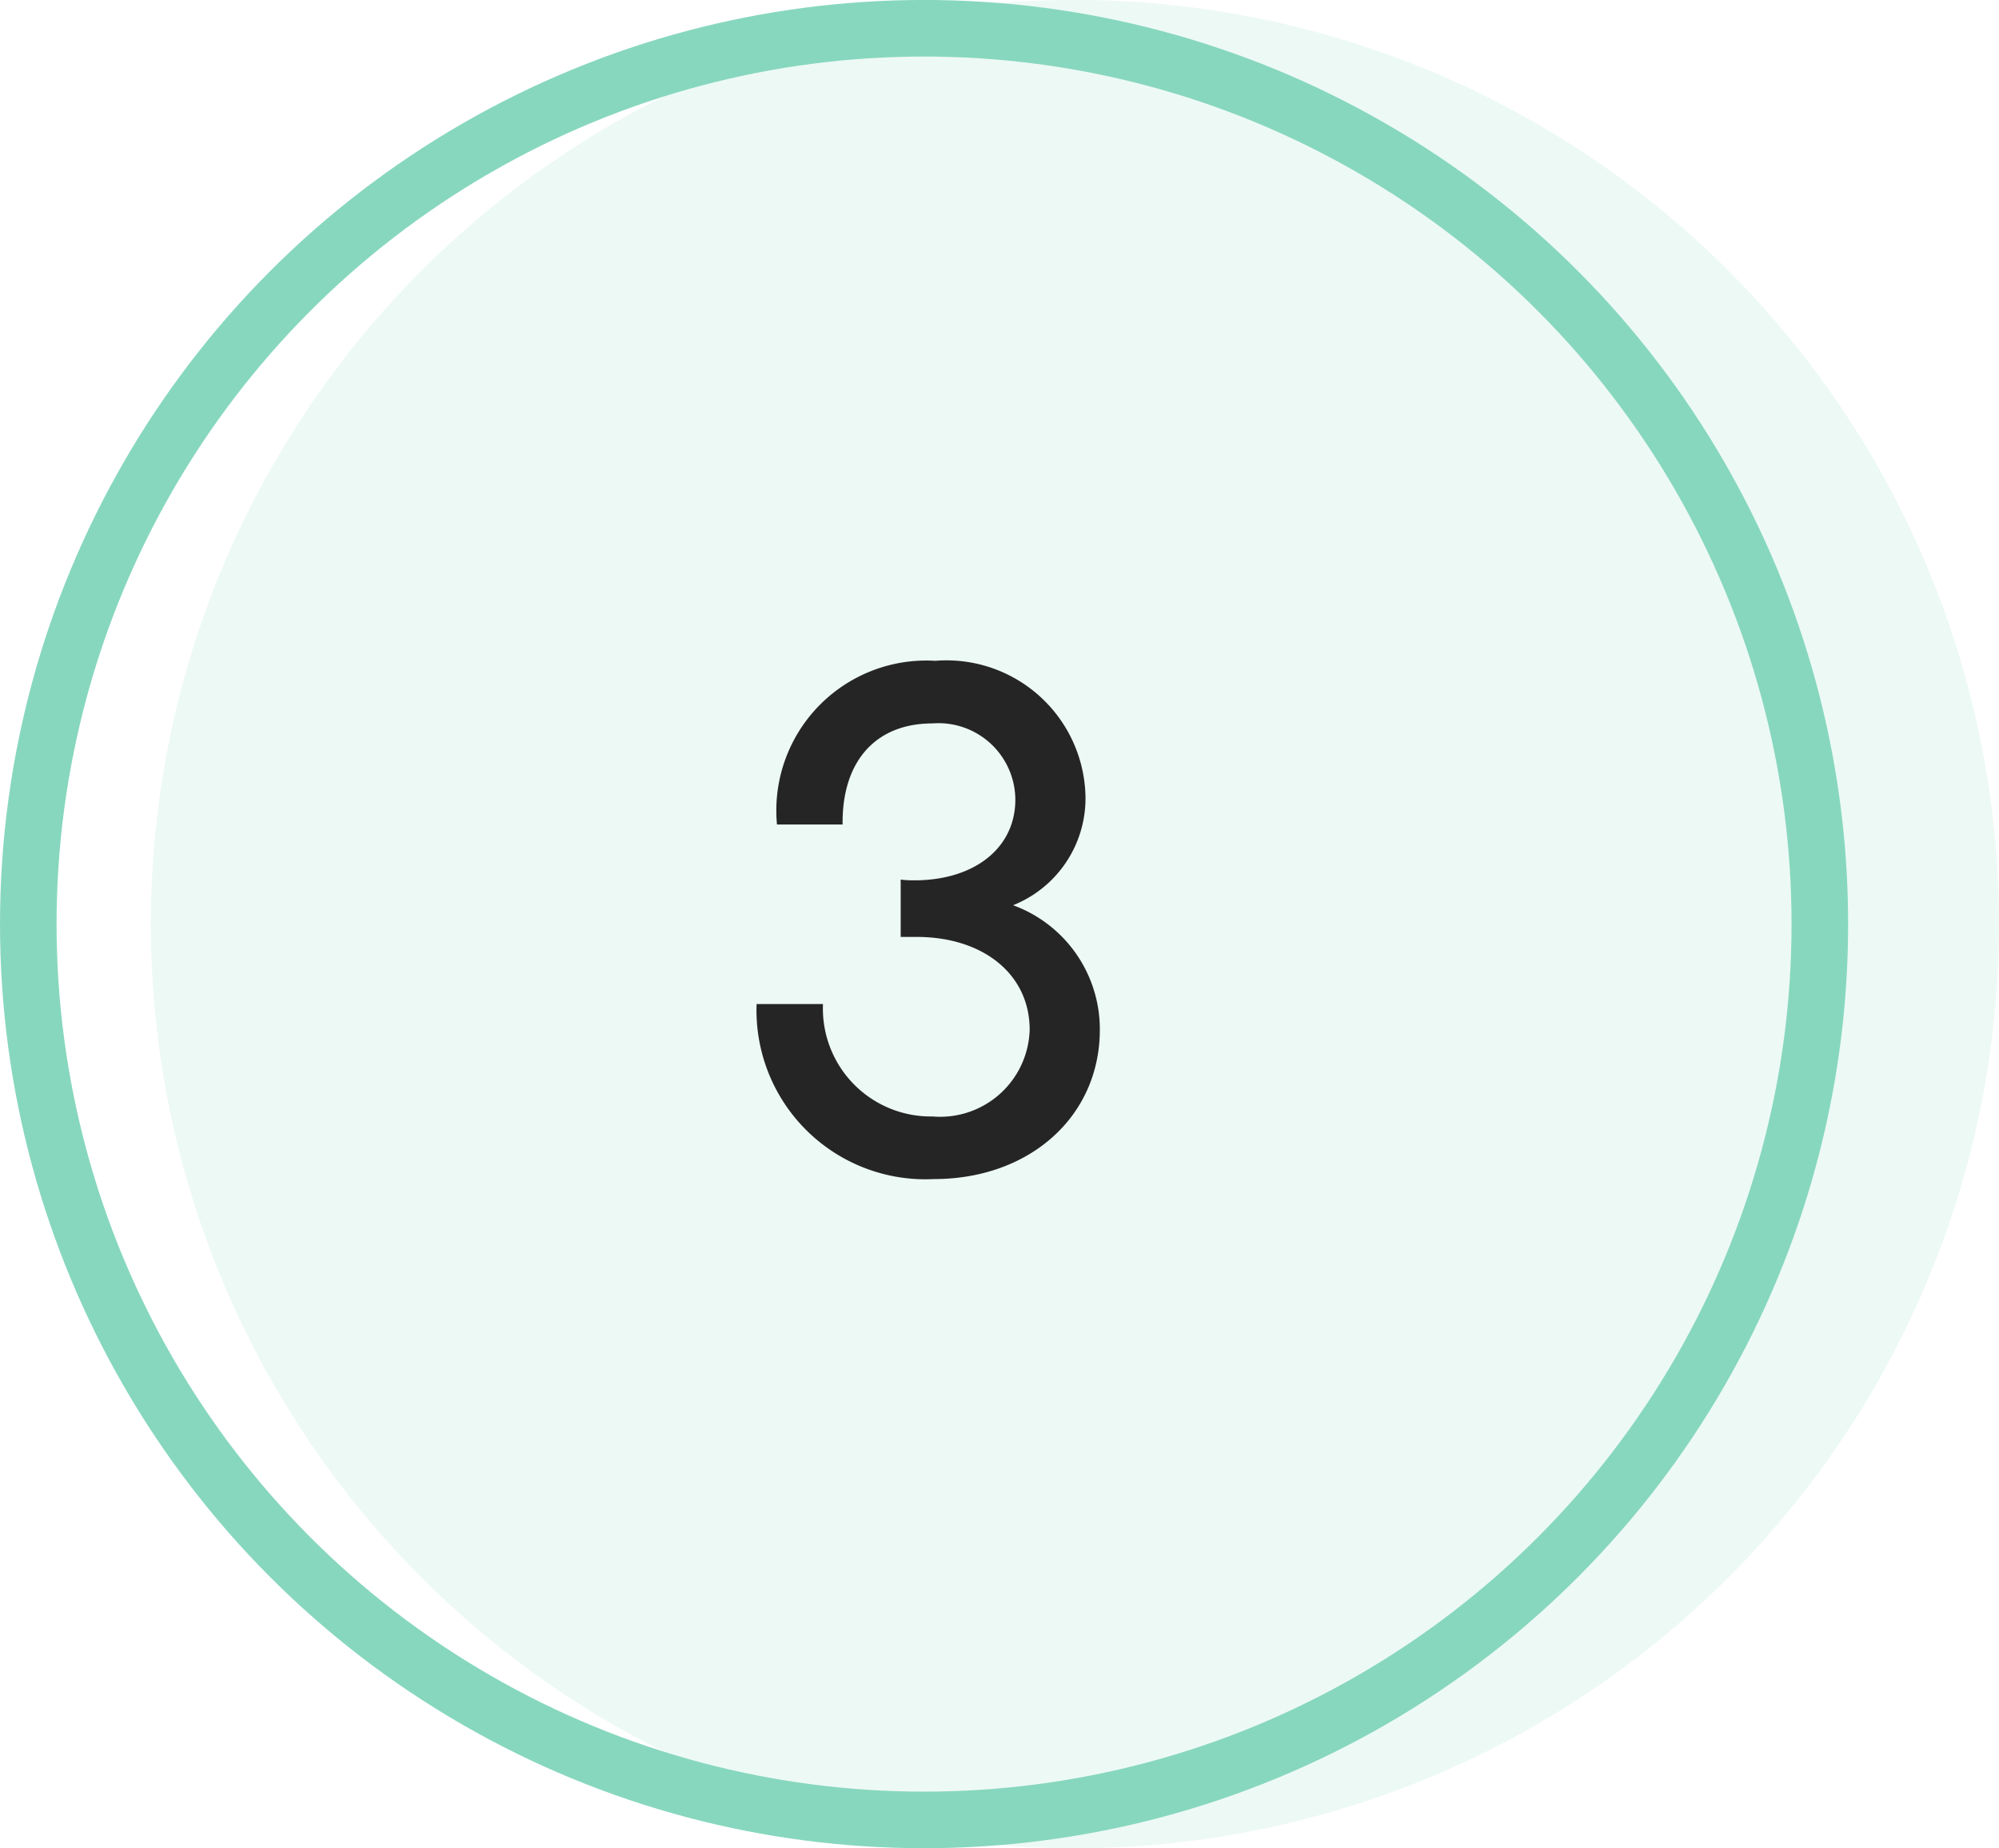
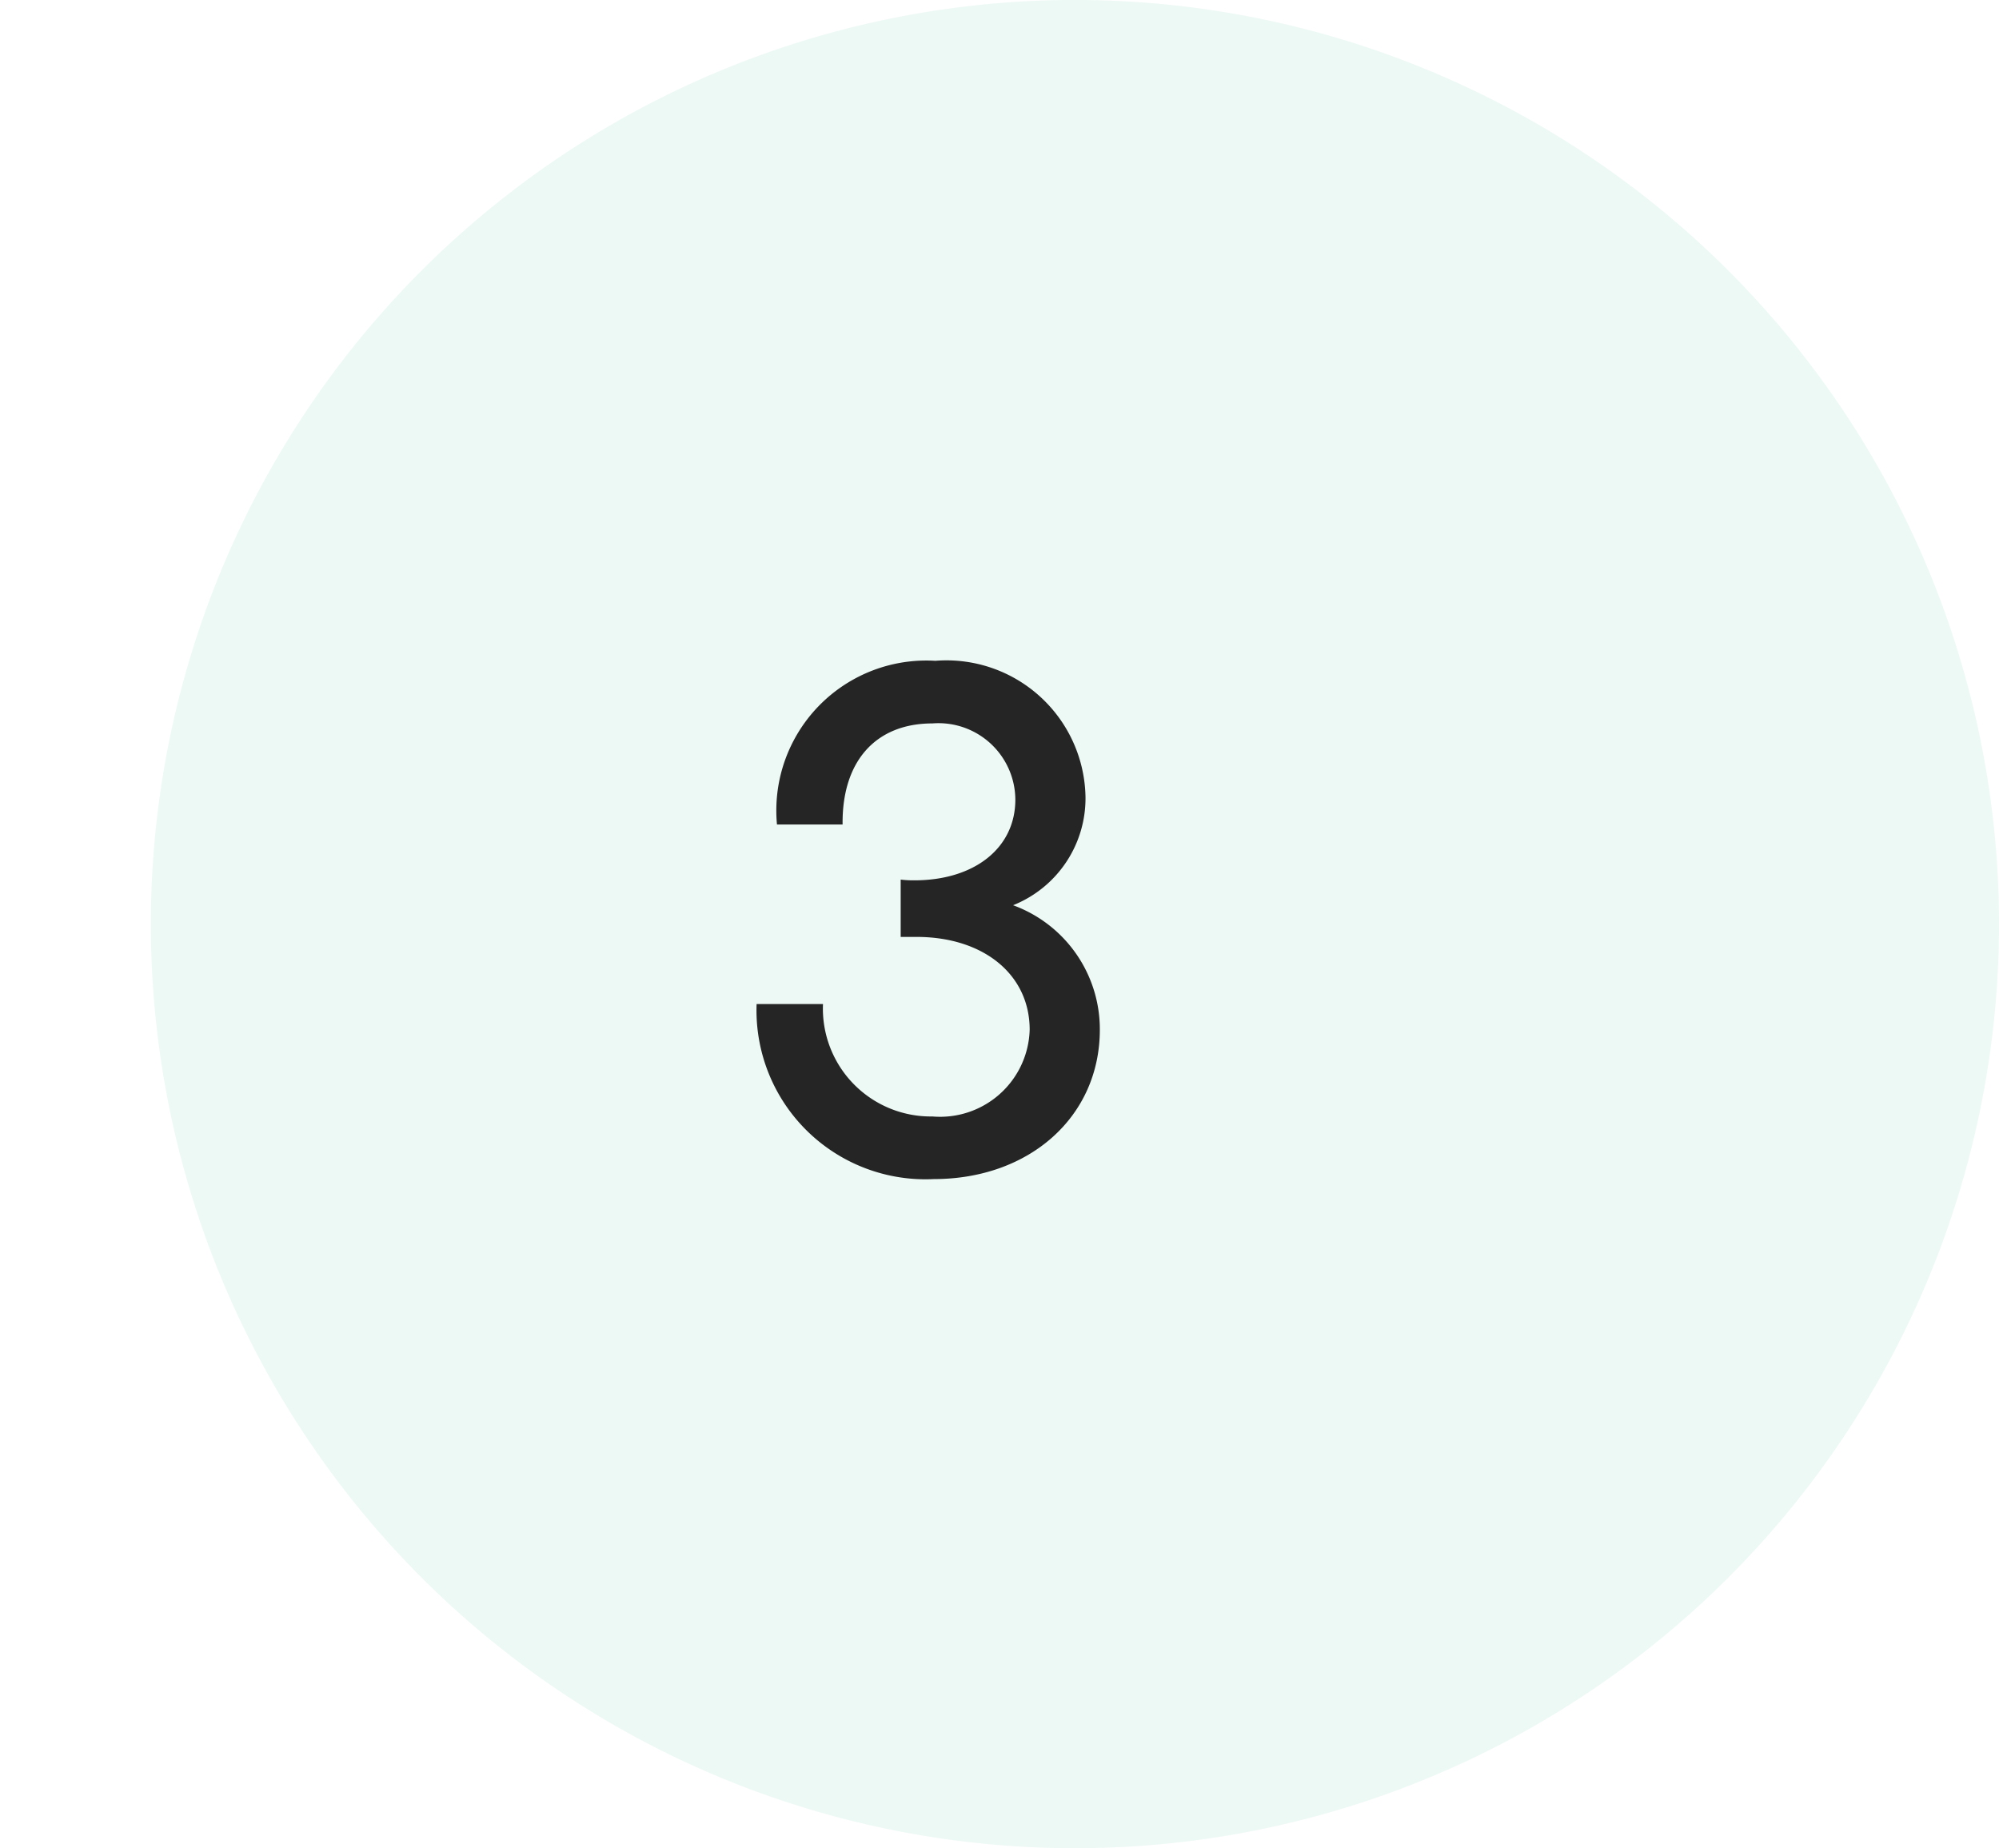
<svg xmlns="http://www.w3.org/2000/svg" width="53" height="49" viewBox="0 0 53 49">
  <g id="Raggruppa_635" data-name="Raggruppa 635" transform="translate(-16 -1190.001)">
    <g id="Raggruppa_608" data-name="Raggruppa 608" transform="translate(-182 -325.641)">
      <path id="Tracciato_1939" data-name="Tracciato 1939" d="M24.5,0A24.5,24.5,0,1,1,0,24.5,24.5,24.5,0,0,1,24.5,0Z" transform="translate(202 1515.641)" fill="#87d7be" opacity="0.15" />
      <g id="Ellisse_59" data-name="Ellisse 59" transform="translate(198 1515.641)" fill="none" stroke="#87d7be" stroke-linecap="round" stroke-width="1.5">
        <circle cx="24.5" cy="24.5" r="24.5" stroke="none" />
-         <circle cx="24.5" cy="24.5" r="23.75" fill="none" />
      </g>
    </g>
    <path id="Tracciato_1937" data-name="Tracciato 1937" d="M4.88,11.84H5.3c1.78,0,3,1,3,2.46a2.376,2.376,0,0,1-2.58,2.3,2.86,2.86,0,0,1-2.9-2.98H1.06a4.479,4.479,0,0,0,4.7,4.64c2.54,0,4.4-1.66,4.4-3.96A3.5,3.5,0,0,0,7.86,11,3.053,3.053,0,0,0,9.78,8.12,3.686,3.686,0,0,0,5.8,4.52,3.977,3.977,0,0,0,1.6,8.86H3.34c-.02-1.68.88-2.68,2.38-2.68A2.038,2.038,0,0,1,7.92,8.2c0,1.28-1.08,2.14-2.68,2.14a2.714,2.714,0,0,1-.36-.02Z" transform="translate(35 1203)" fill="#252525" />
  </g>
</svg>